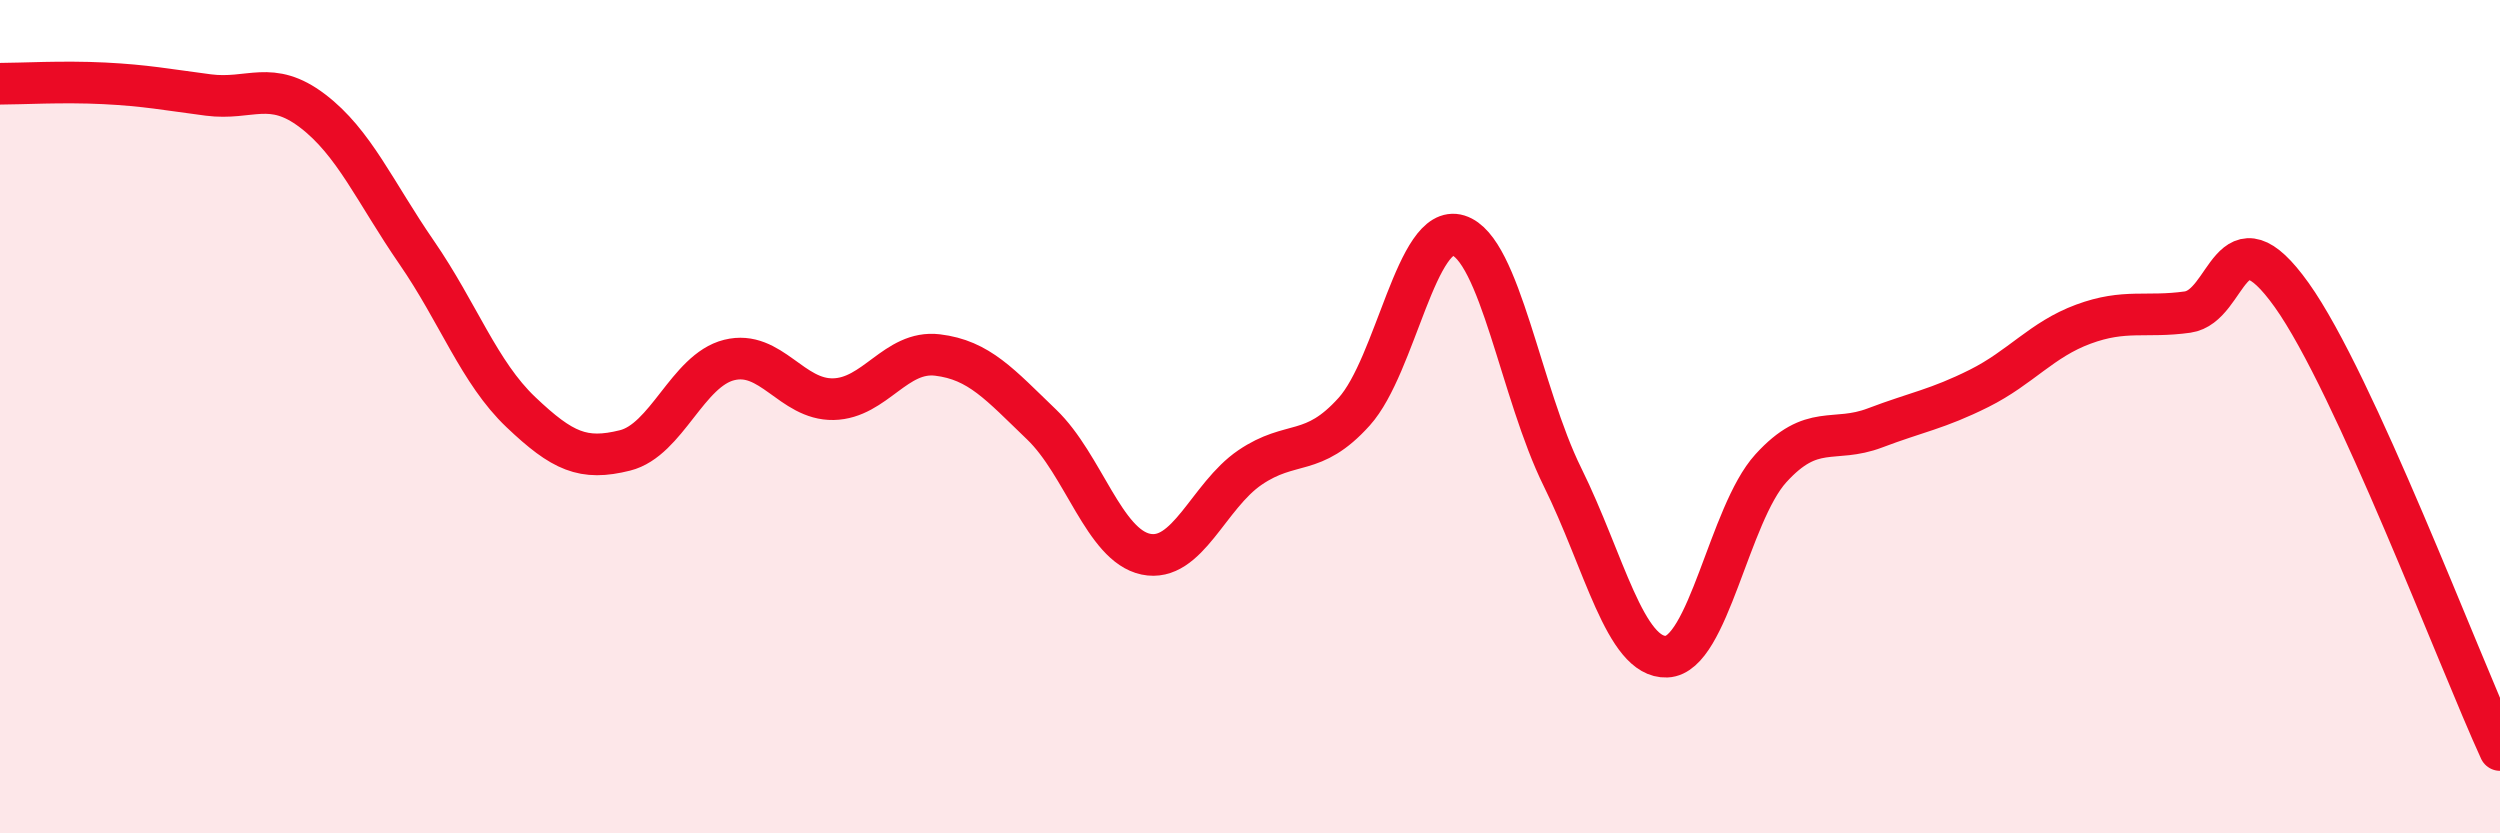
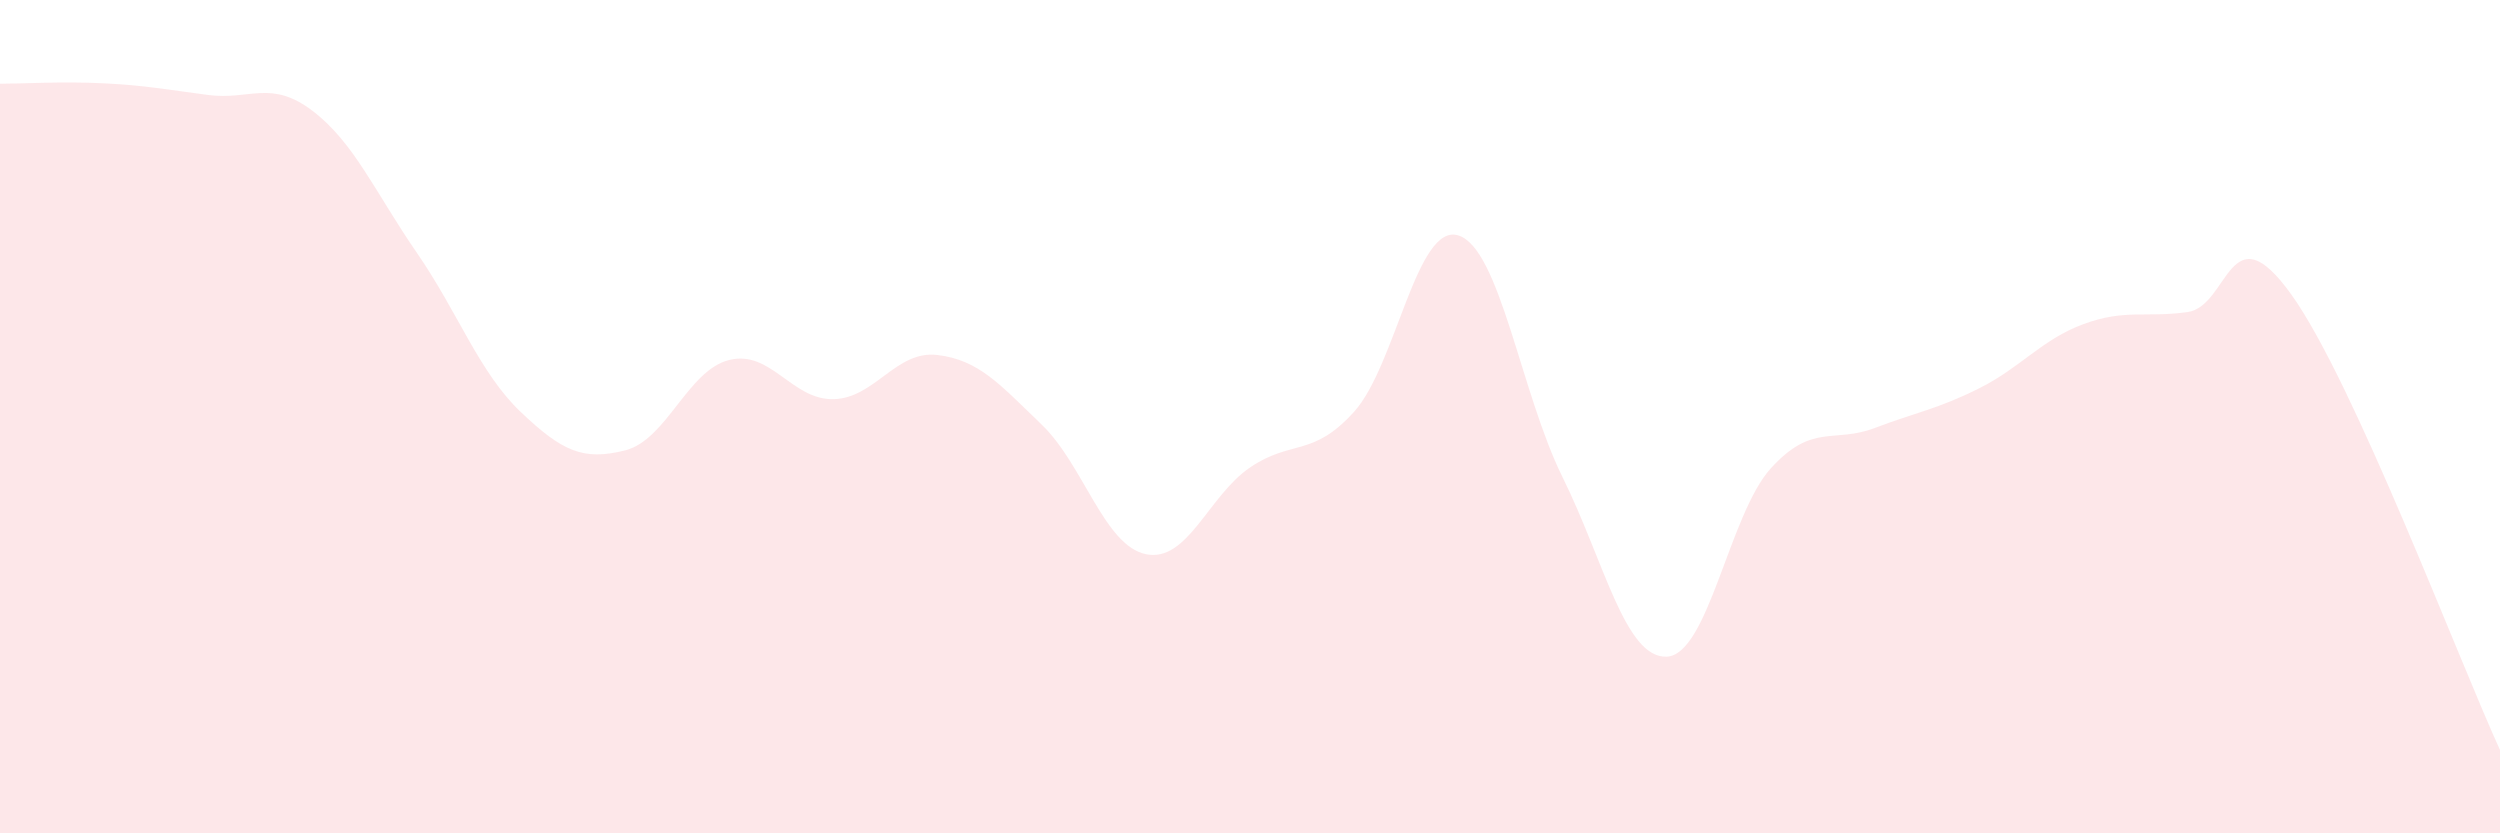
<svg xmlns="http://www.w3.org/2000/svg" width="60" height="20" viewBox="0 0 60 20">
  <path d="M 0,2.01 C 0.5,2.01 1.5,1.95 2.5,2 C 3.5,2.05 4,2.15 5,2.28 C 6,2.41 6.5,1.9 7.5,2.66 C 8.5,3.42 9,4.61 10,6.06 C 11,7.51 11.5,8.94 12.5,9.89 C 13.5,10.84 14,11.06 15,10.81 C 16,10.56 16.5,8.89 17.5,8.64 C 18.5,8.39 19,9.6 20,9.58 C 21,9.56 21.5,8.4 22.5,8.52 C 23.5,8.64 24,9.23 25,10.19 C 26,11.15 26.5,13.09 27.5,13.3 C 28.5,13.51 29,11.9 30,11.22 C 31,10.54 31.5,10.99 32.5,9.88 C 33.5,8.77 34,5.34 35,5.65 C 36,5.96 36.5,9.43 37.5,11.45 C 38.5,13.47 39,15.8 40,15.76 C 41,15.72 41.5,12.34 42.5,11.24 C 43.5,10.14 44,10.65 45,10.27 C 46,9.89 46.5,9.82 47.5,9.32 C 48.5,8.82 49,8.15 50,7.78 C 51,7.41 51.5,7.63 52.5,7.49 C 53.5,7.35 53.5,4.98 55,7.08 C 56.5,9.18 59,15.82 60,18L60 20L0 20Z" fill="#EB0A25" opacity="0.1" stroke-linecap="round" stroke-linejoin="round" />
-   <path d="M 0,2.01 C 0.5,2.01 1.5,1.95 2.5,2 C 3.5,2.05 4,2.15 5,2.28 C 6,2.41 6.5,1.9 7.5,2.66 C 8.5,3.42 9,4.61 10,6.06 C 11,7.51 11.5,8.94 12.5,9.89 C 13.5,10.84 14,11.06 15,10.81 C 16,10.56 16.5,8.89 17.5,8.64 C 18.5,8.39 19,9.6 20,9.58 C 21,9.56 21.5,8.4 22.5,8.52 C 23.5,8.64 24,9.23 25,10.19 C 26,11.15 26.5,13.09 27.5,13.3 C 28.5,13.51 29,11.9 30,11.22 C 31,10.54 31.5,10.99 32.5,9.88 C 33.5,8.77 34,5.34 35,5.65 C 36,5.96 36.5,9.43 37.5,11.45 C 38.5,13.47 39,15.8 40,15.76 C 41,15.72 41.5,12.34 42.5,11.24 C 43.5,10.14 44,10.65 45,10.27 C 46,9.89 46.5,9.82 47.5,9.32 C 48.5,8.82 49,8.15 50,7.78 C 51,7.41 51.5,7.63 52.5,7.49 C 53.5,7.35 53.5,4.98 55,7.08 C 56.5,9.18 59,15.82 60,18" stroke="#EB0A25" stroke-width="1" fill="none" stroke-linecap="round" stroke-linejoin="round" />
</svg>